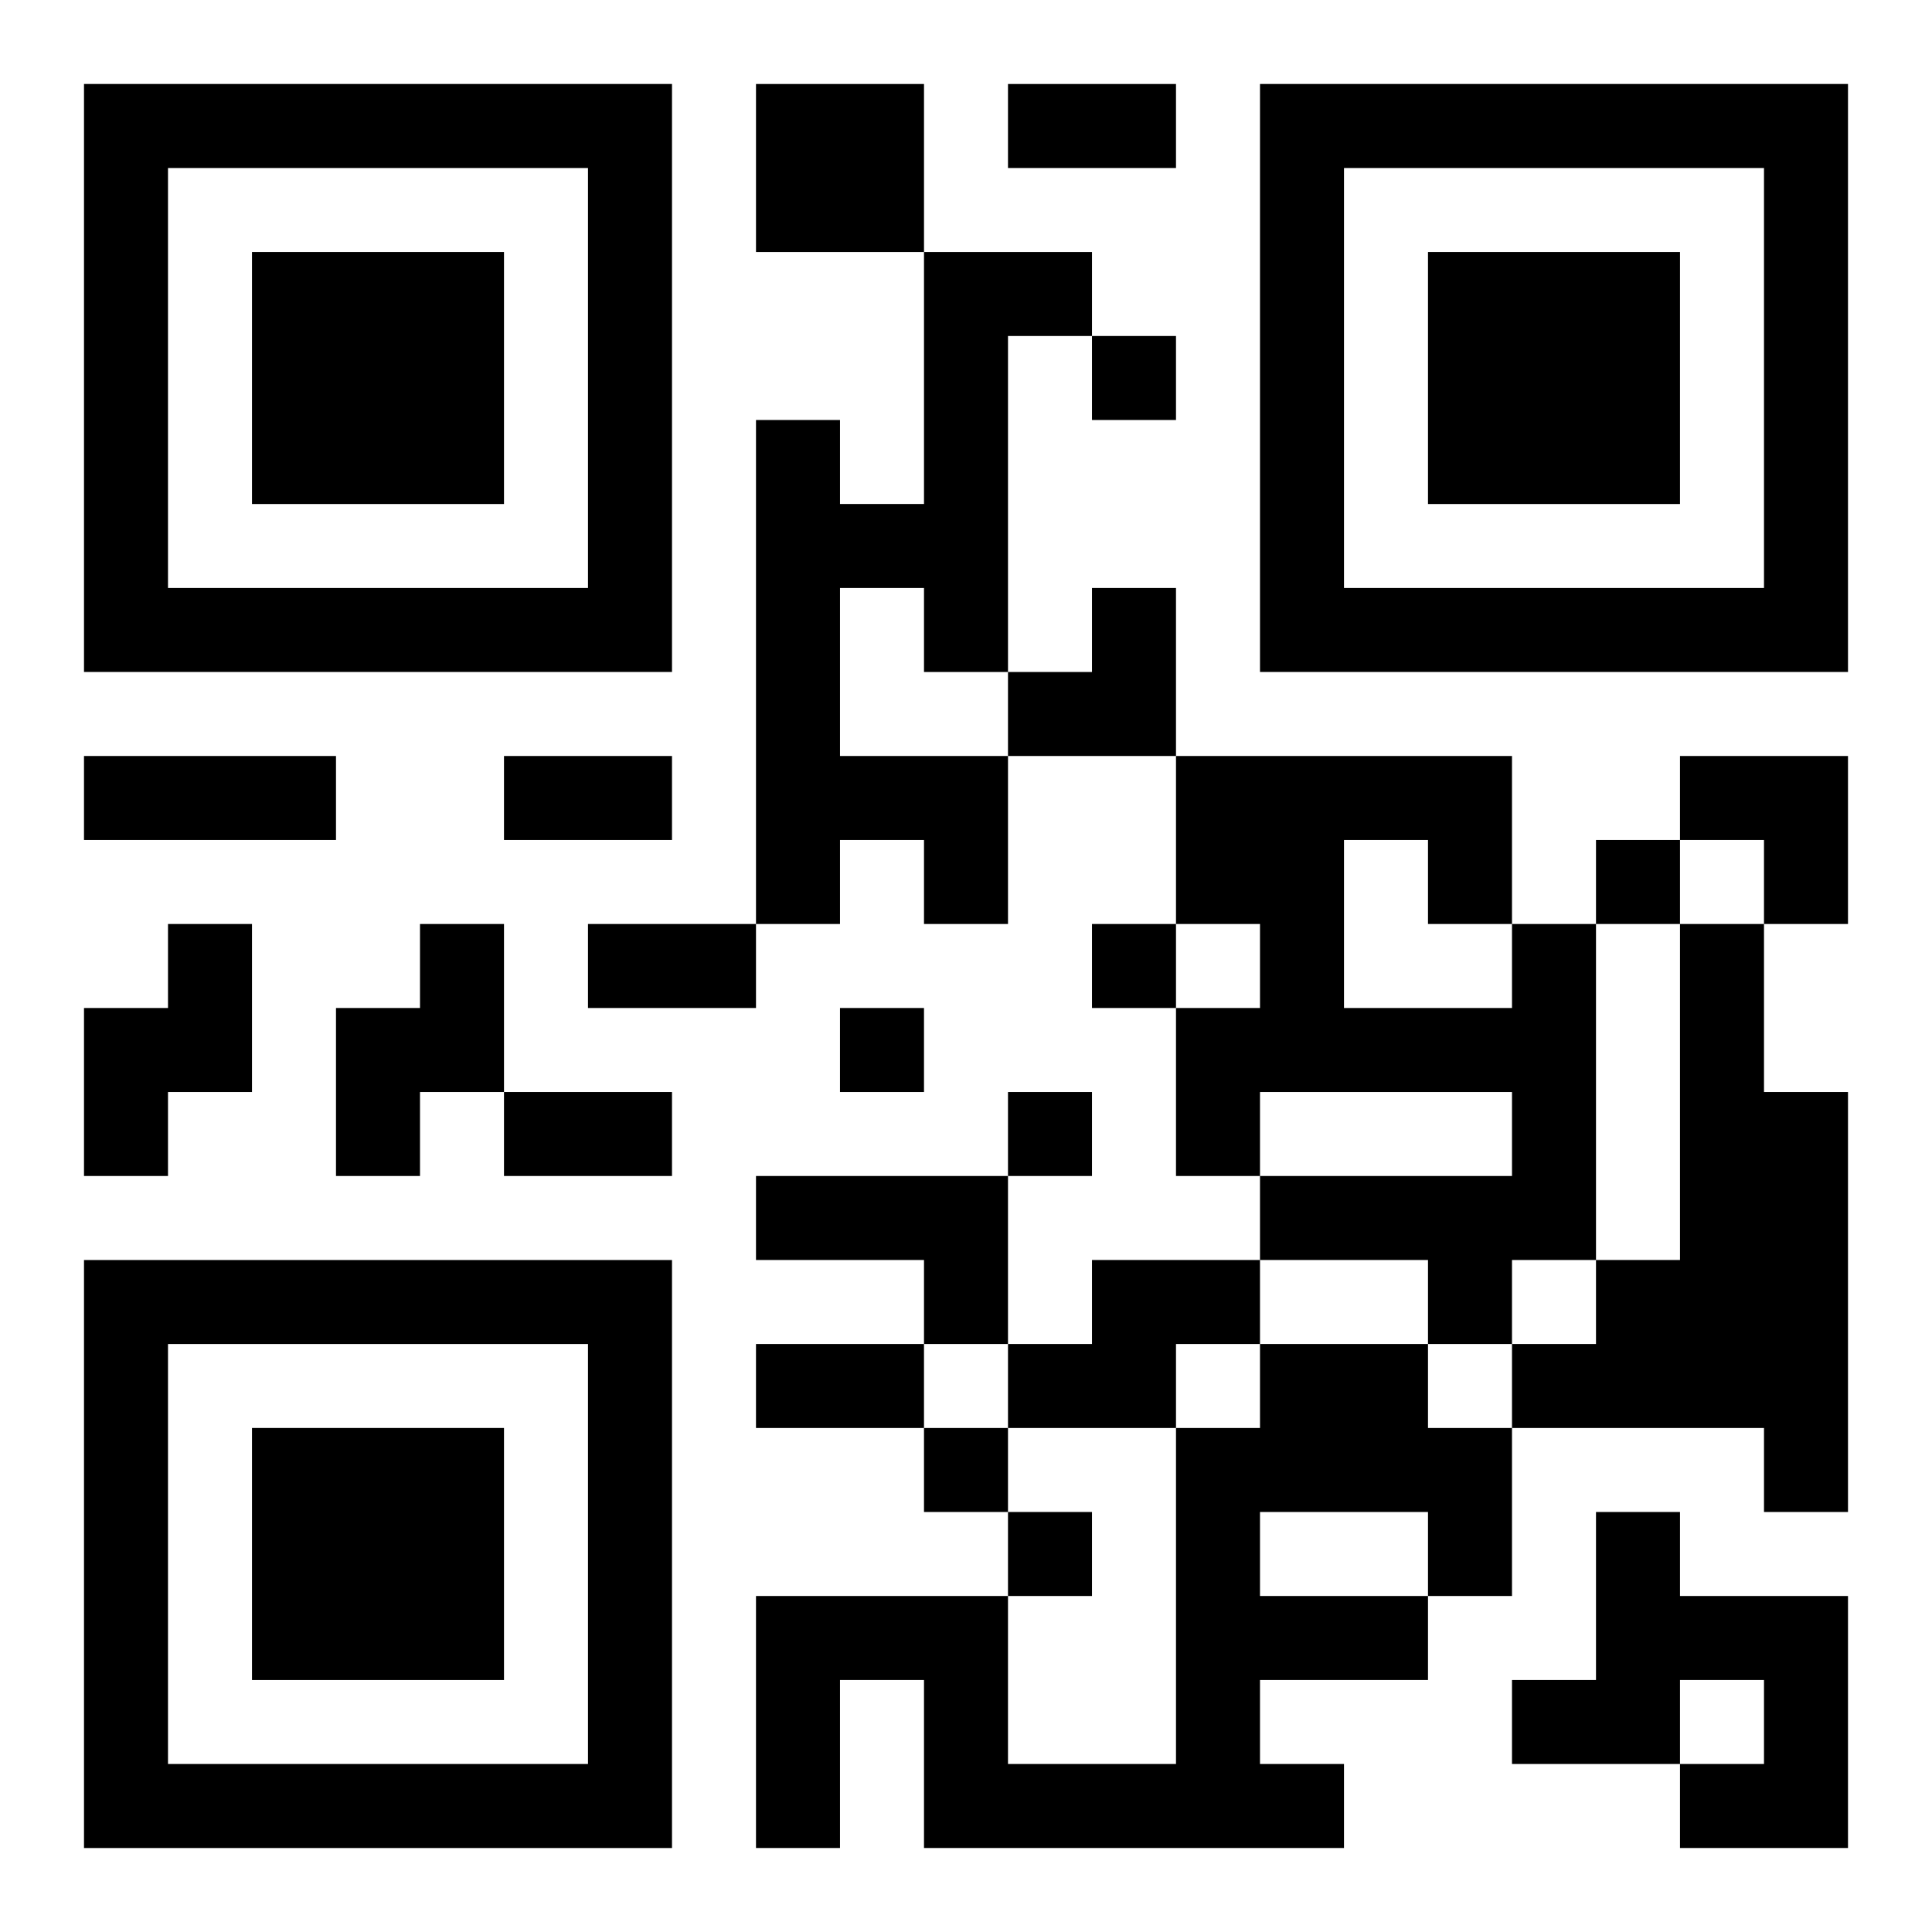
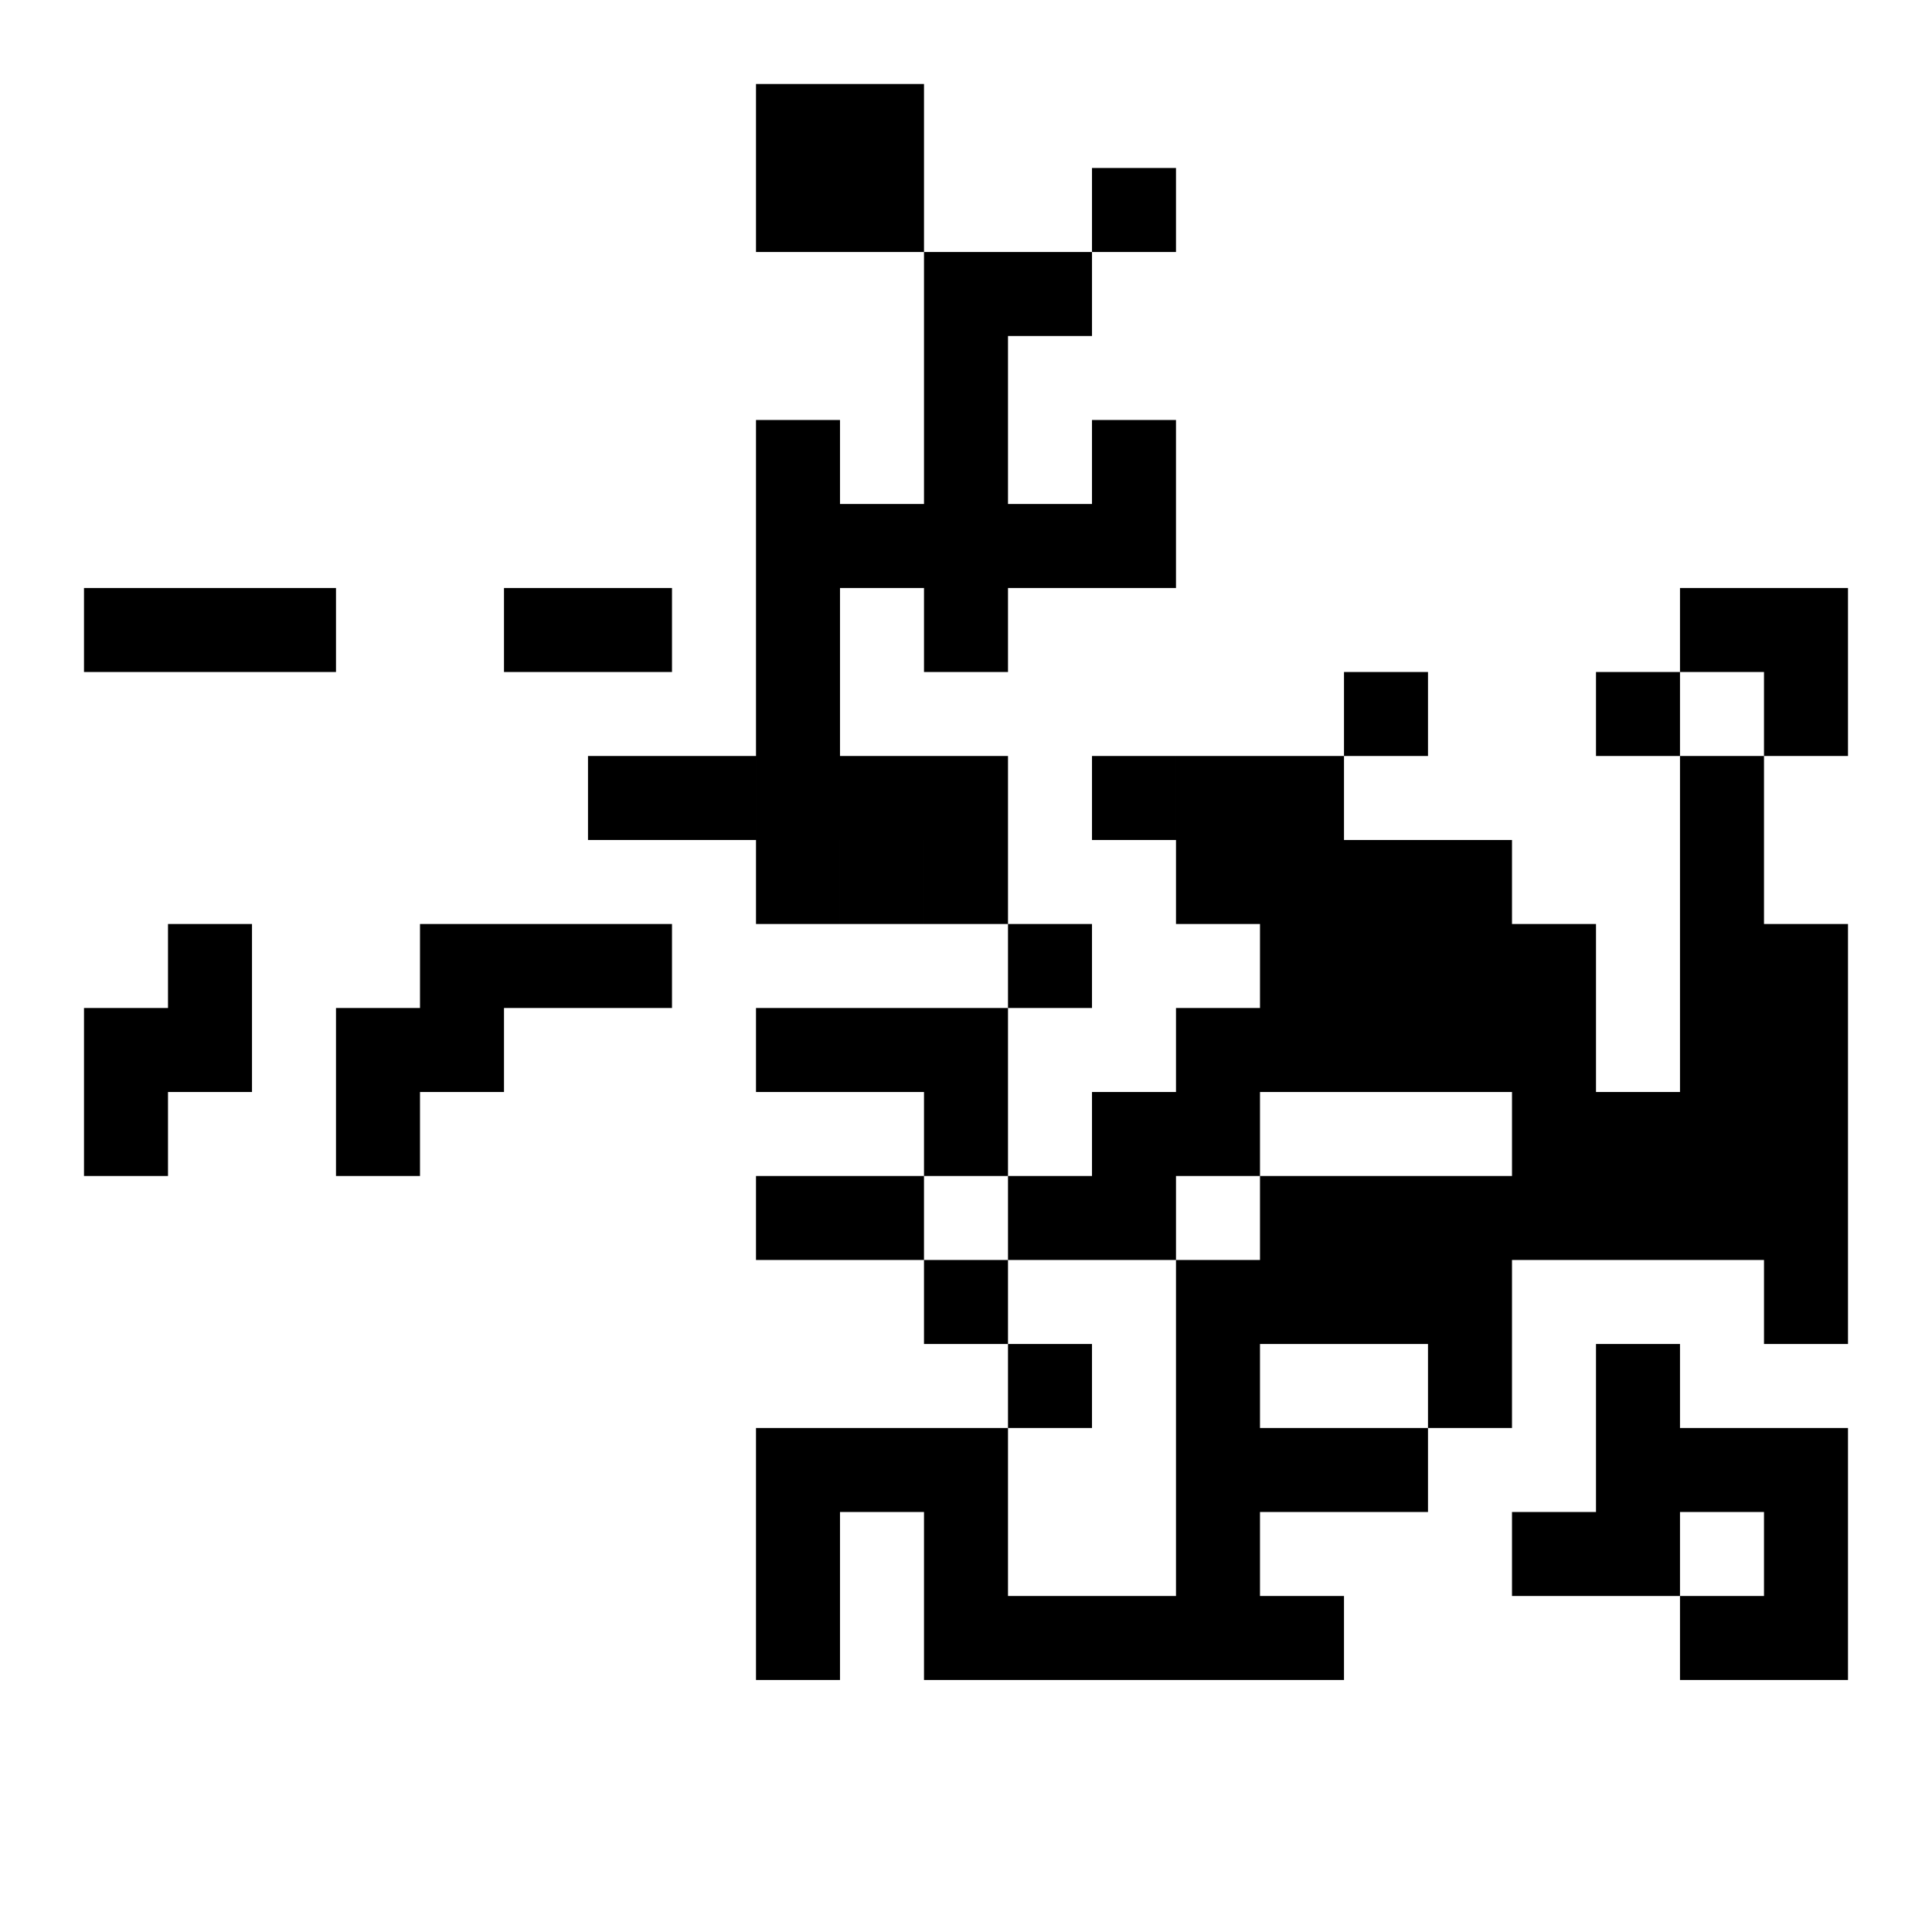
<svg xmlns="http://www.w3.org/2000/svg" xmlns:xlink="http://www.w3.org/1999/xlink" width="250" height="250" baseProfile="full" version="1.1" viewBox="-1 -1 23 23">
  <symbol id="a">
-     <path d="m0 7v7h7v-7h-7zm1 1h5v5h-5v-5zm1 1v3h3v-3h-3z" />
-   </symbol>
+     </symbol>
  <use y="-7" xlink:href="#a" />
  <use y="7" xlink:href="#a" />
  <use x="14" y="-7" xlink:href="#a" />
-   <path d="m8 0h2v2h-2v-2m2 2h2v1h-1v4h-1v-1h-1v2h2v2h-1v-1h-1v1h-1v-6h1v1h1v-3m-9 8h1v2h-1v1h-1v-2h1v-1m3 0h1v2h-1v1h-1v-2h1v-1m13 0h1v4h-1v1h-1v-1h-2v-1h3v-1h-3v1h-1v-2h1v-1h-1v-2h4v2m-2-1v2h2v-1h-1v-1h-1m4 1h1v2h1v5h-1v-1h-3v-1h1v-1h1v-4m-11 3h3v2h-1v-1h-2v-1m4 1h2v1h-1v1h-2v-1h1v-1m2 1h2v1h1v2h-1v1h-2v1h1v1h-5v-2h-1v2h-1v-3h3v2h2v-4h1v-1m0 2v1h2v-1h-2m4 0h1v1h2v3h-2v-1h1v-1h-1v1h-2v-1h1v-2m-6-14v1h1v-1h-1m6 6v1h1v-1h-1m-6 1v1h1v-1h-1m-3 1v1h1v-1h-1m2 1v1h1v-1h-1m-1 4v1h1v-1h-1m1 1v1h1v-1h-1m0-17h2v1h-2v-1m-11 8h3v1h-3v-1m5 0h2v1h-2v-1m1 2h2v1h-2v-1m-1 2h2v1h-2v-1m3 3h2v1h-2v-1m3-9m1 0h1v2h-2v-1h1zm7 2h2v2h-1v-1h-1z" />
+   <path d="m8 0h2v2h-2v-2m2 2h2v1h-1v4h-1v-1h-1v2h2v2h-1v-1h-1v1h-1v-6h1v1h1v-3m-9 8h1v2h-1v1h-1v-2h1v-1m3 0h1v2h-1v1h-1v-2h1v-1m13 0h1v4h-1v1h-1v-1h-2v-1h3v-1h-3v1h-1v-2h1v-1h-1v-2h4m-2-1v2h2v-1h-1v-1h-1m4 1h1v2h1v5h-1v-1h-3v-1h1v-1h1v-4m-11 3h3v2h-1v-1h-2v-1m4 1h2v1h-1v1h-2v-1h1v-1m2 1h2v1h1v2h-1v1h-2v1h1v1h-5v-2h-1v2h-1v-3h3v2h2v-4h1v-1m0 2v1h2v-1h-2m4 0h1v1h2v3h-2v-1h1v-1h-1v1h-2v-1h1v-2m-6-14v1h1v-1h-1m6 6v1h1v-1h-1m-6 1v1h1v-1h-1m-3 1v1h1v-1h-1m2 1v1h1v-1h-1m-1 4v1h1v-1h-1m1 1v1h1v-1h-1m0-17h2v1h-2v-1m-11 8h3v1h-3v-1m5 0h2v1h-2v-1m1 2h2v1h-2v-1m-1 2h2v1h-2v-1m3 3h2v1h-2v-1m3-9m1 0h1v2h-2v-1h1zm7 2h2v2h-1v-1h-1z" />
</svg>